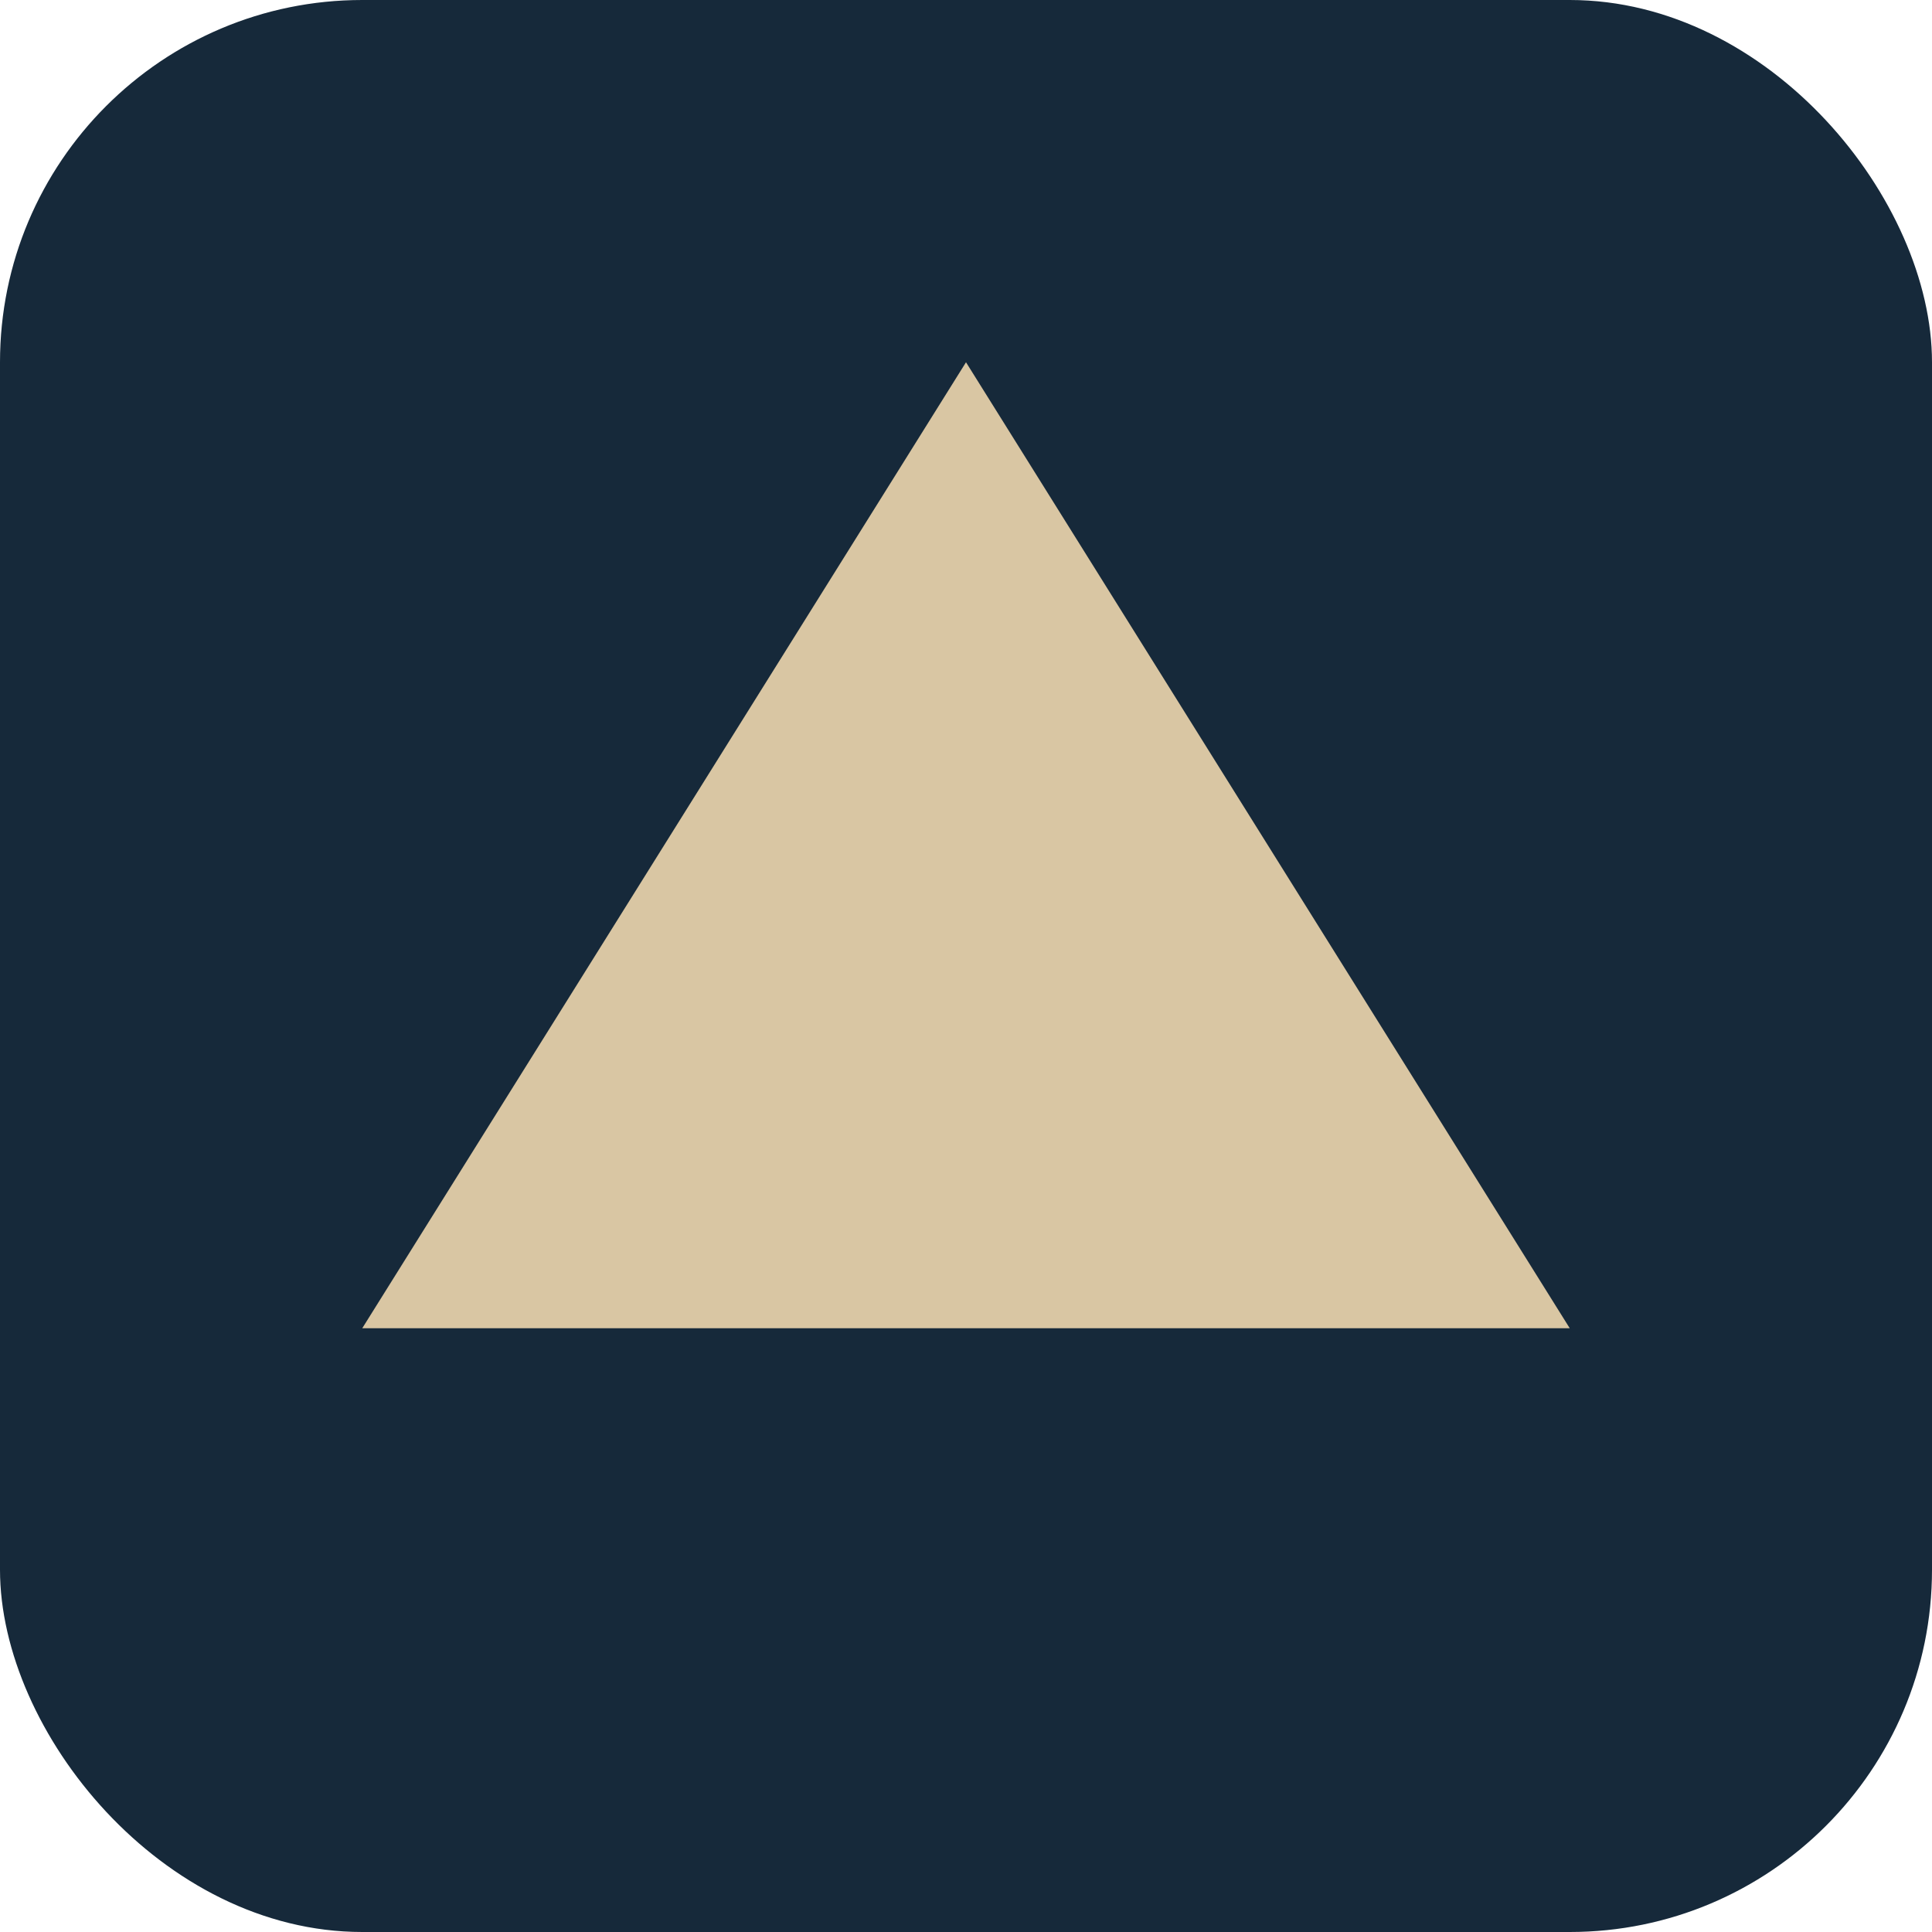
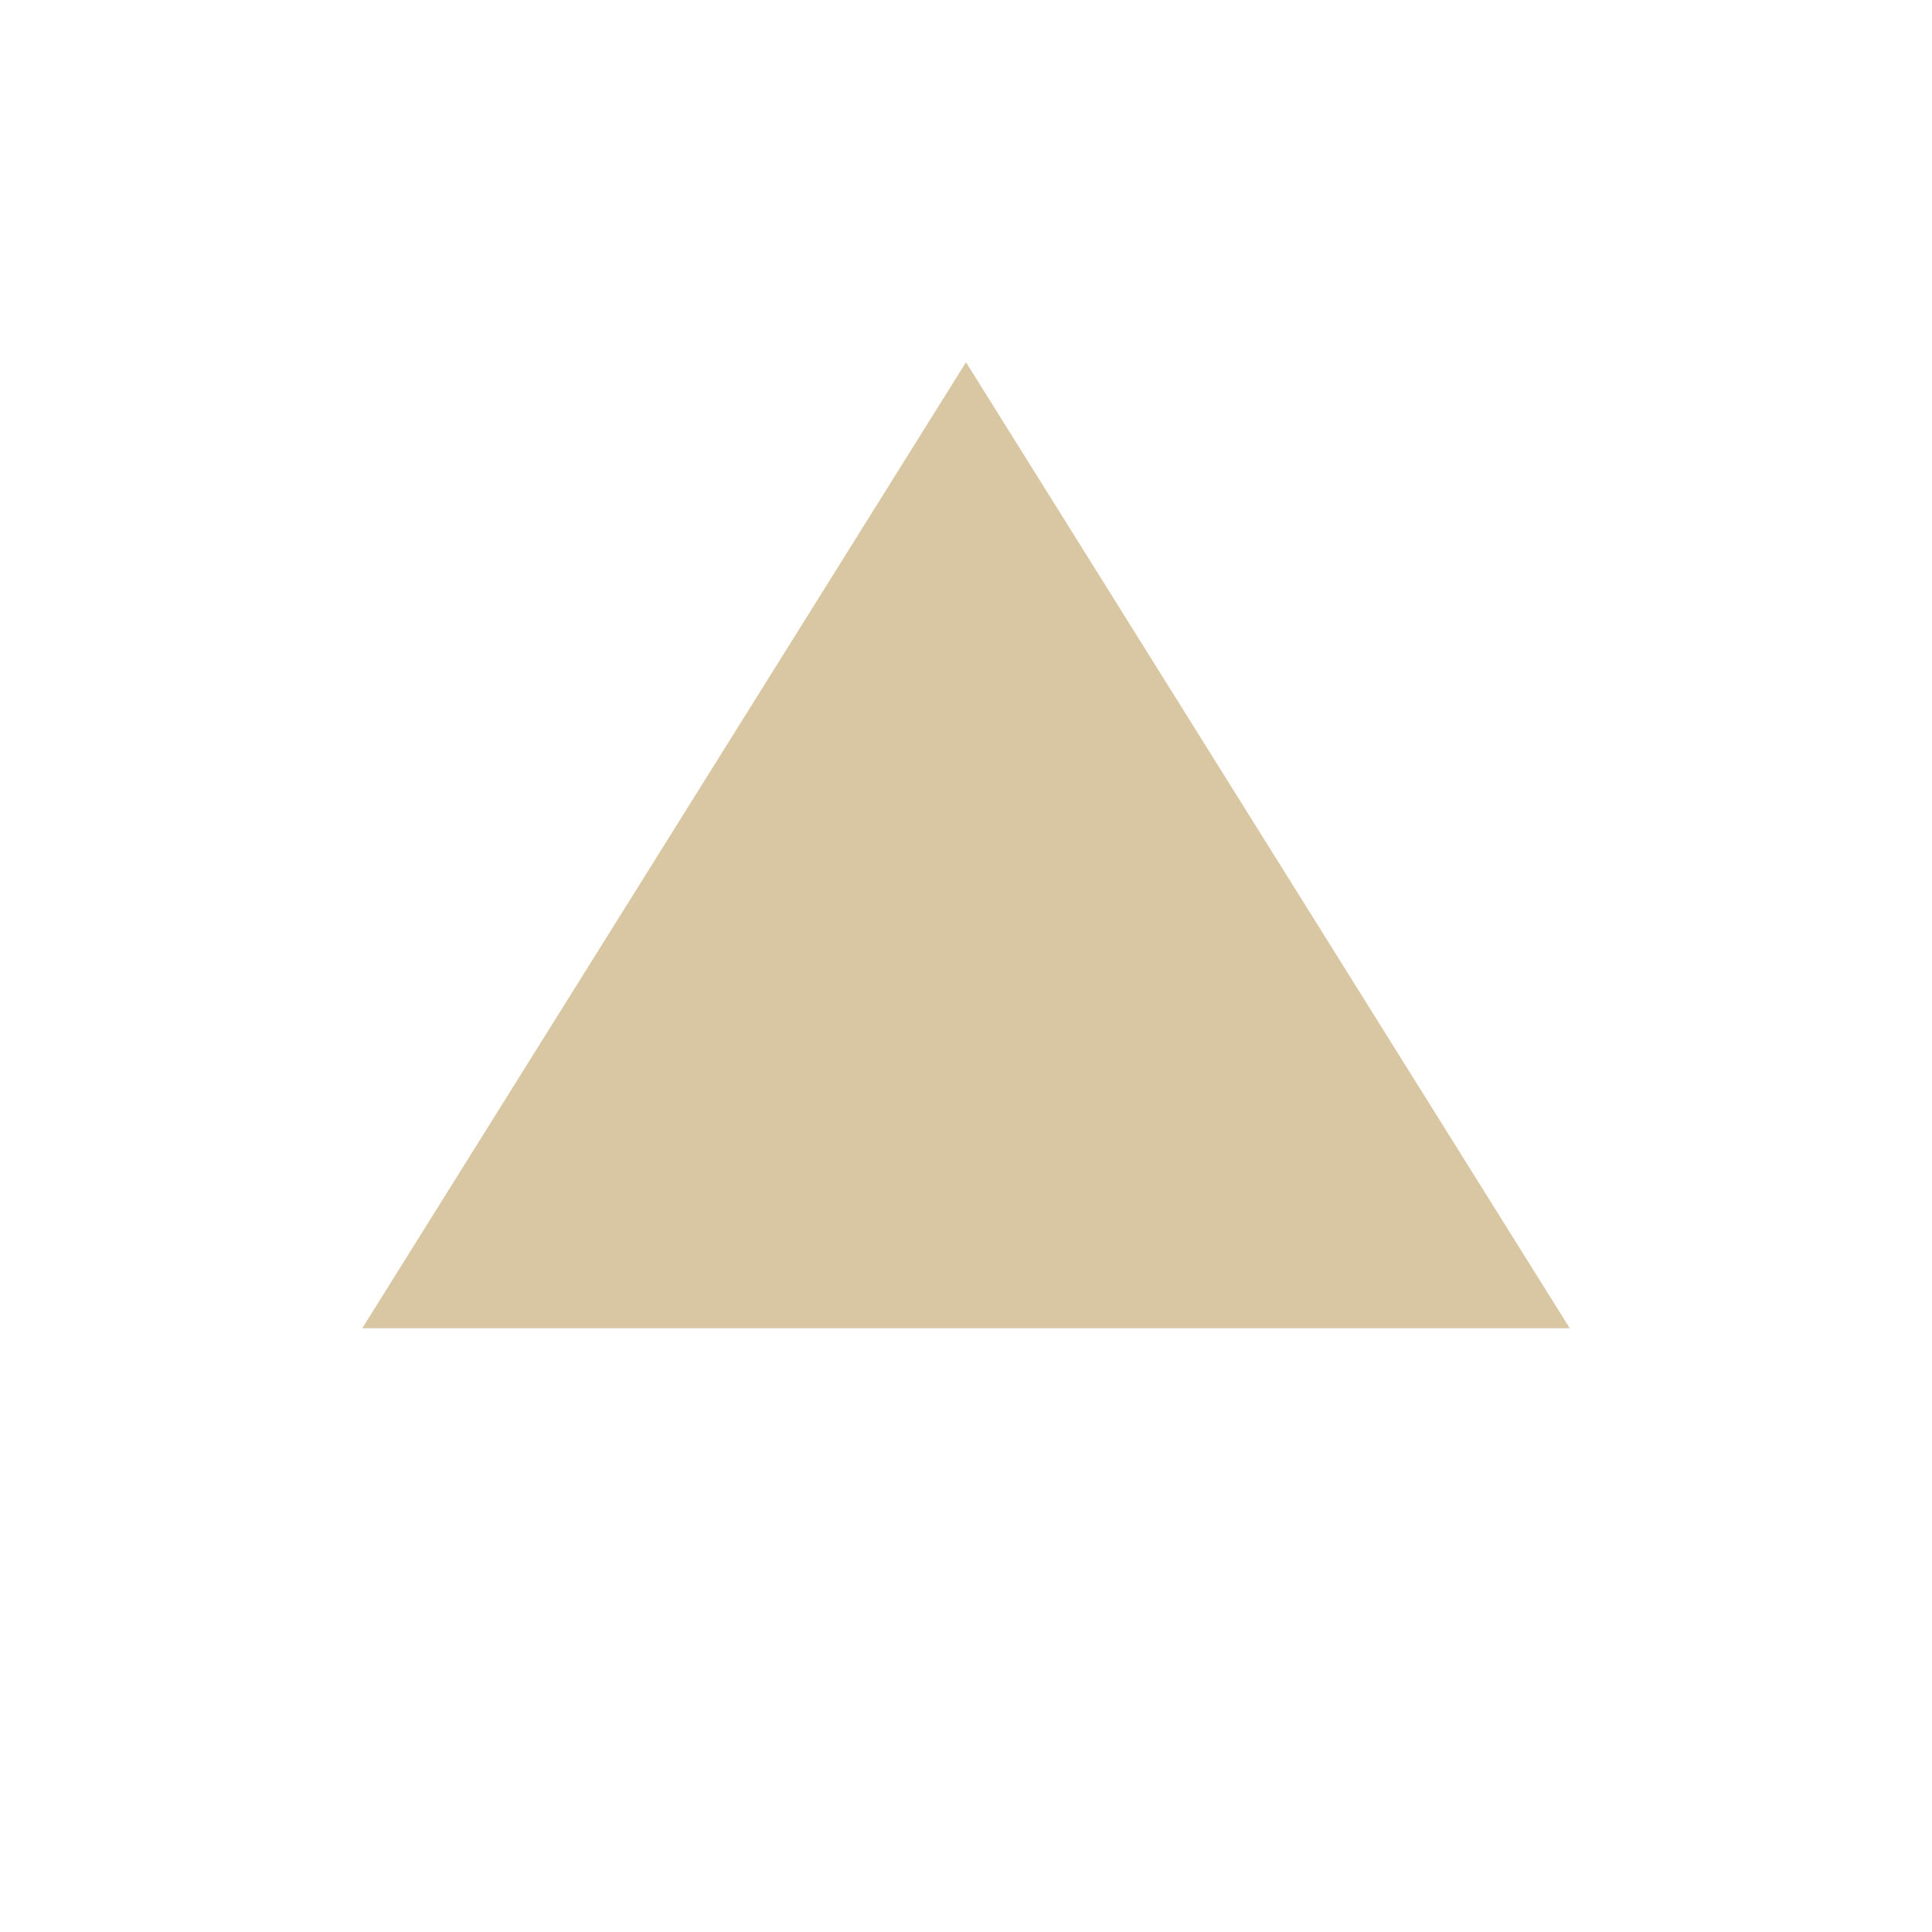
<svg xmlns="http://www.w3.org/2000/svg" viewBox="0 0 64 64">
-   <rect width="64" height="64" rx="12" fill="#16293A" />
  <path d="M12 44 L32 12 L52 44 Z" fill="#D9C6A3" />
</svg>